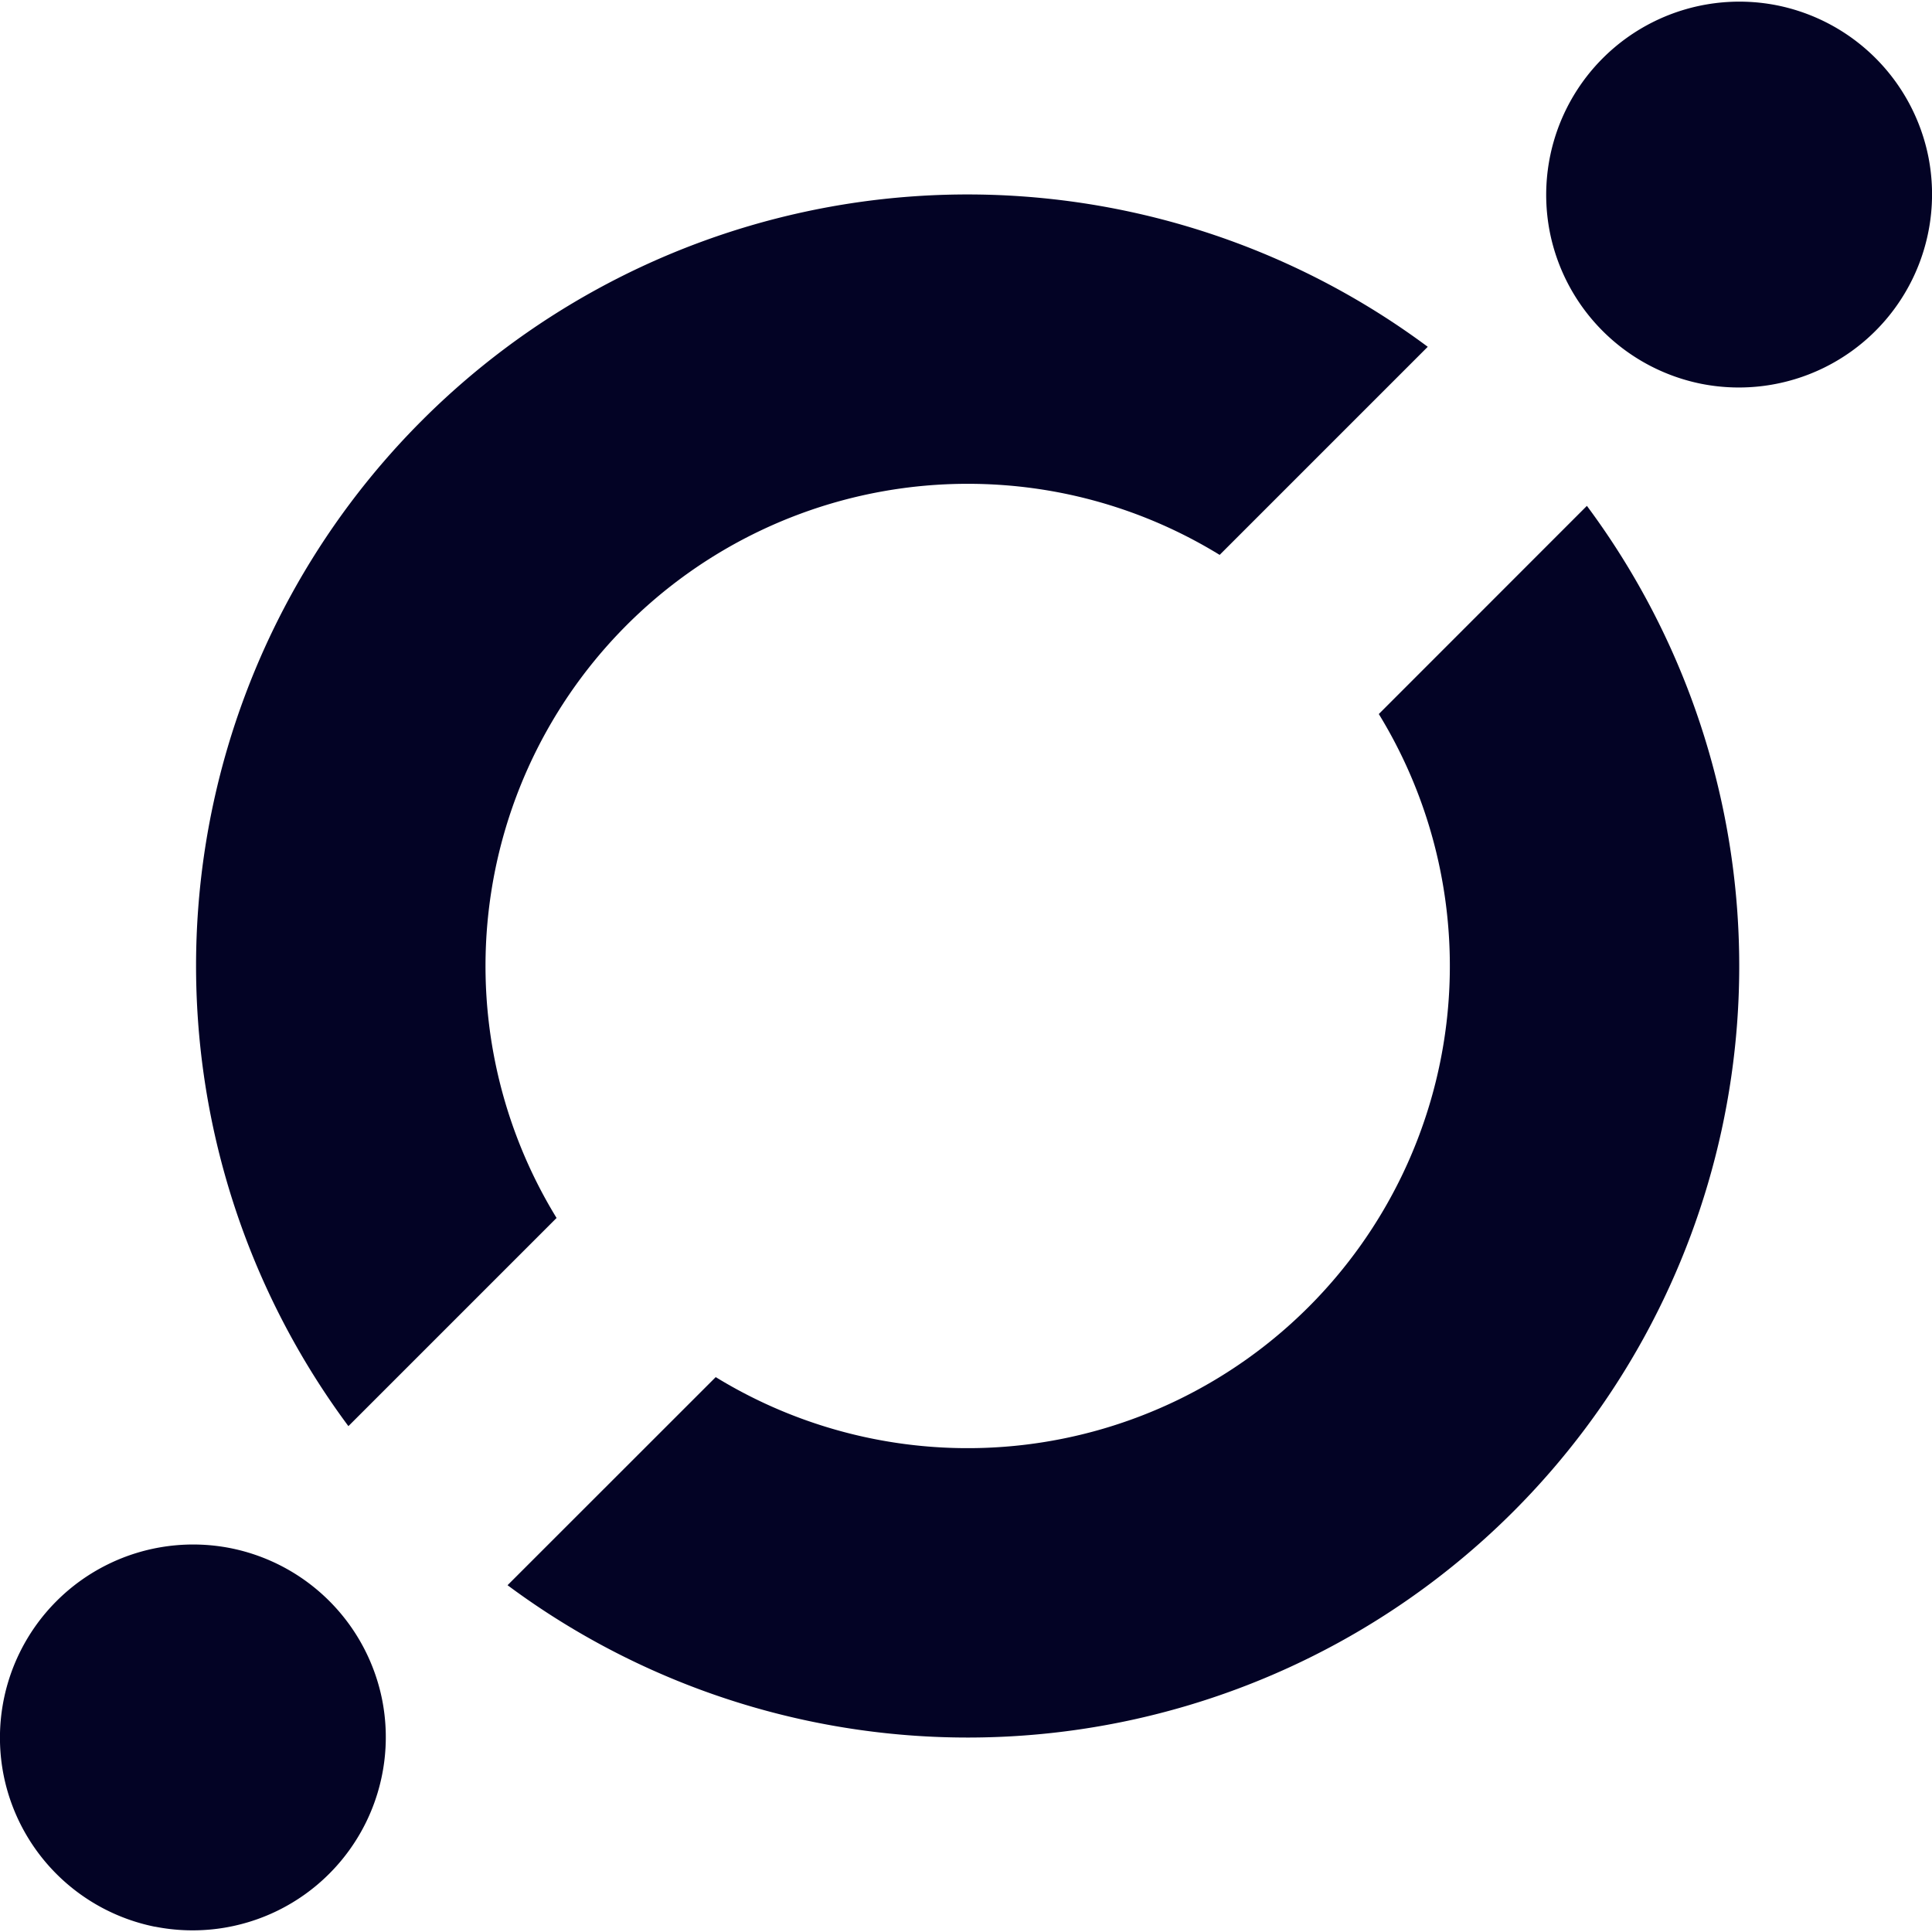
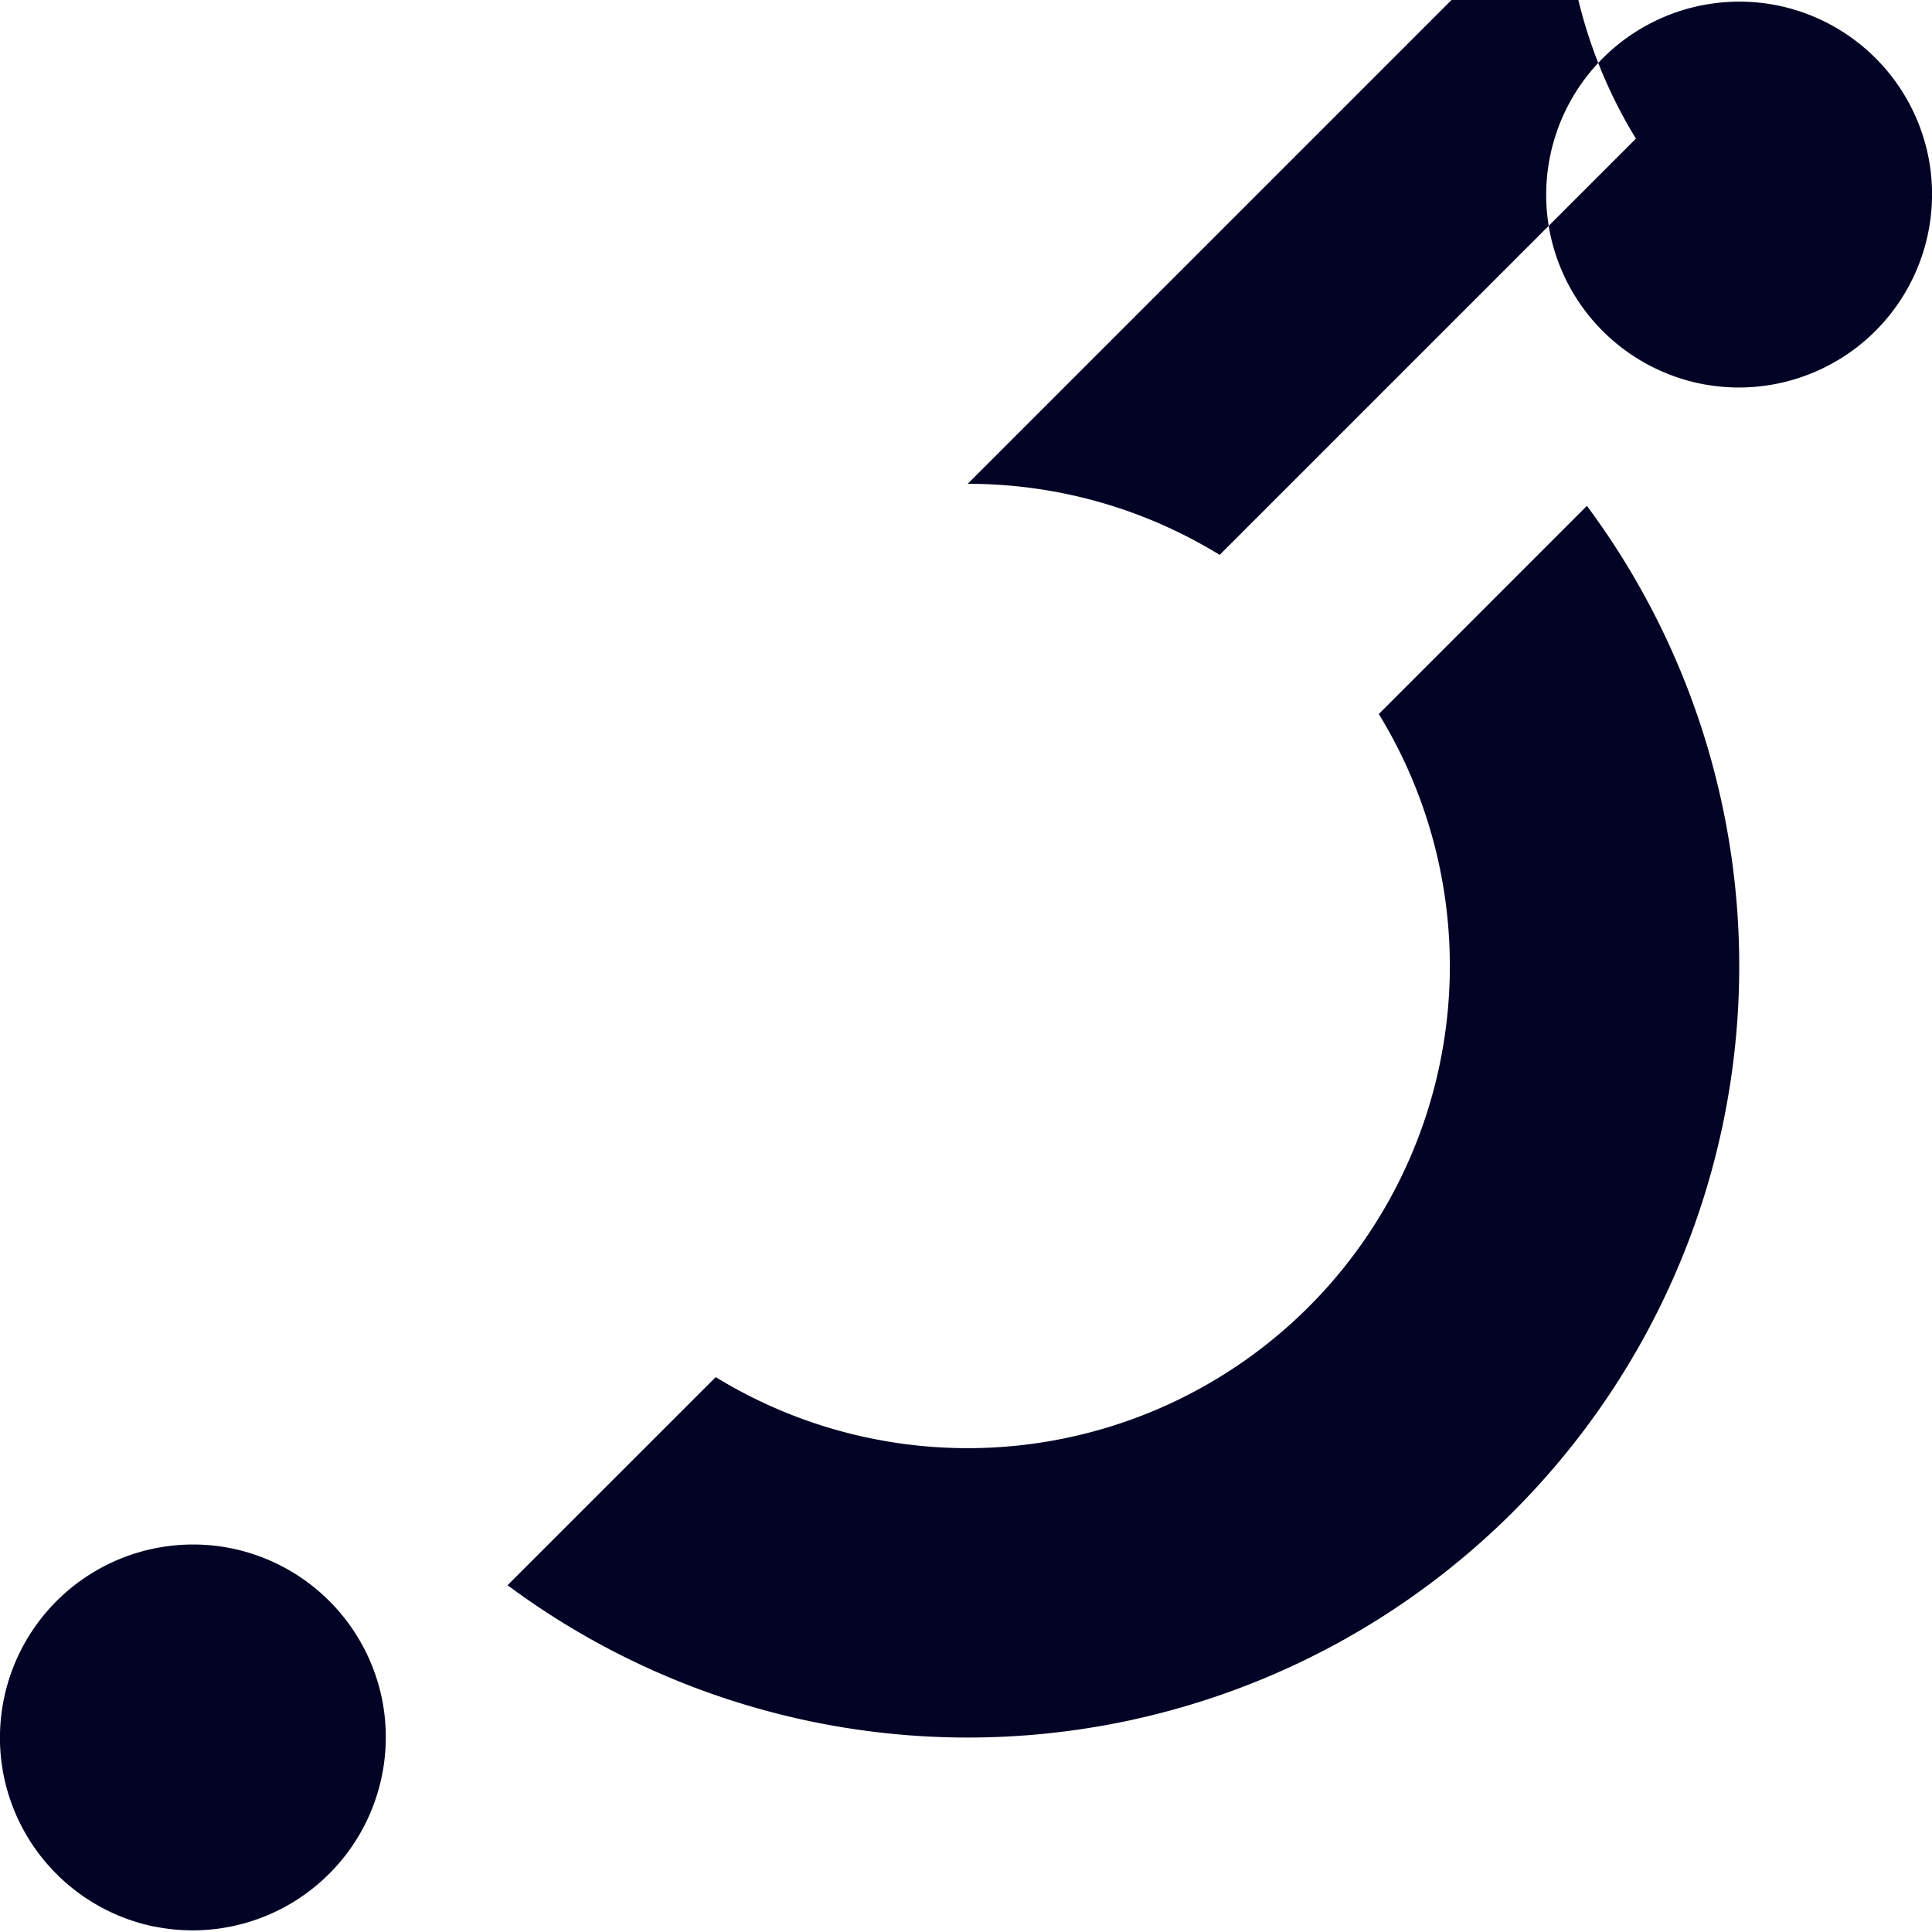
<svg xmlns="http://www.w3.org/2000/svg" fill="#030325" width="800px" height="800px" viewBox="0 0 24 24">
  <g id="SVGRepo_bgCarrier" stroke-width="0" />
  <g id="SVGRepo_tracerCarrier" stroke-linecap="round" stroke-linejoin="round" />
  <g id="SVGRepo_iconCarrier">
-     <path d="M1.927 23.935a2.4 2.4 0 0 1-1.882-1.883 2.4 2.4 0 0 1 2.82-2.82 2.4 2.4 0 0 1 1.882 1.882 2.4 2.4 0 0 1-2.82 2.82zM21.135 4.768a2.4 2.4 0 0 1-1.882-1.882 2.4 2.4 0 0 1 2.82-2.82 2.4 2.4 0 0 1 1.882 1.882 2.4 2.4 0 0 1-2.82 2.82zM12.021 6.01c1.147 0 2.219.324 3.13.883l2.585-2.585A9.583 9.583 0 0 0 4.328 17.716l2.586-2.586a5.99 5.99 0 0 1 5.107-9.12zm5.107 2.86a5.99 5.99 0 0 1-8.237 8.237l-2.586 2.585A9.583 9.583 0 0 0 19.713 6.284z" />
+     <path d="M1.927 23.935a2.4 2.4 0 0 1-1.882-1.883 2.4 2.4 0 0 1 2.82-2.82 2.4 2.4 0 0 1 1.882 1.882 2.4 2.4 0 0 1-2.82 2.82zM21.135 4.768a2.4 2.4 0 0 1-1.882-1.882 2.4 2.4 0 0 1 2.82-2.82 2.4 2.4 0 0 1 1.882 1.882 2.4 2.4 0 0 1-2.82 2.82zM12.021 6.01c1.147 0 2.219.324 3.13.883l2.585-2.585l2.586-2.586a5.99 5.99 0 0 1 5.107-9.12zm5.107 2.86a5.99 5.99 0 0 1-8.237 8.237l-2.586 2.585A9.583 9.583 0 0 0 19.713 6.284z" />
  </g>
</svg>